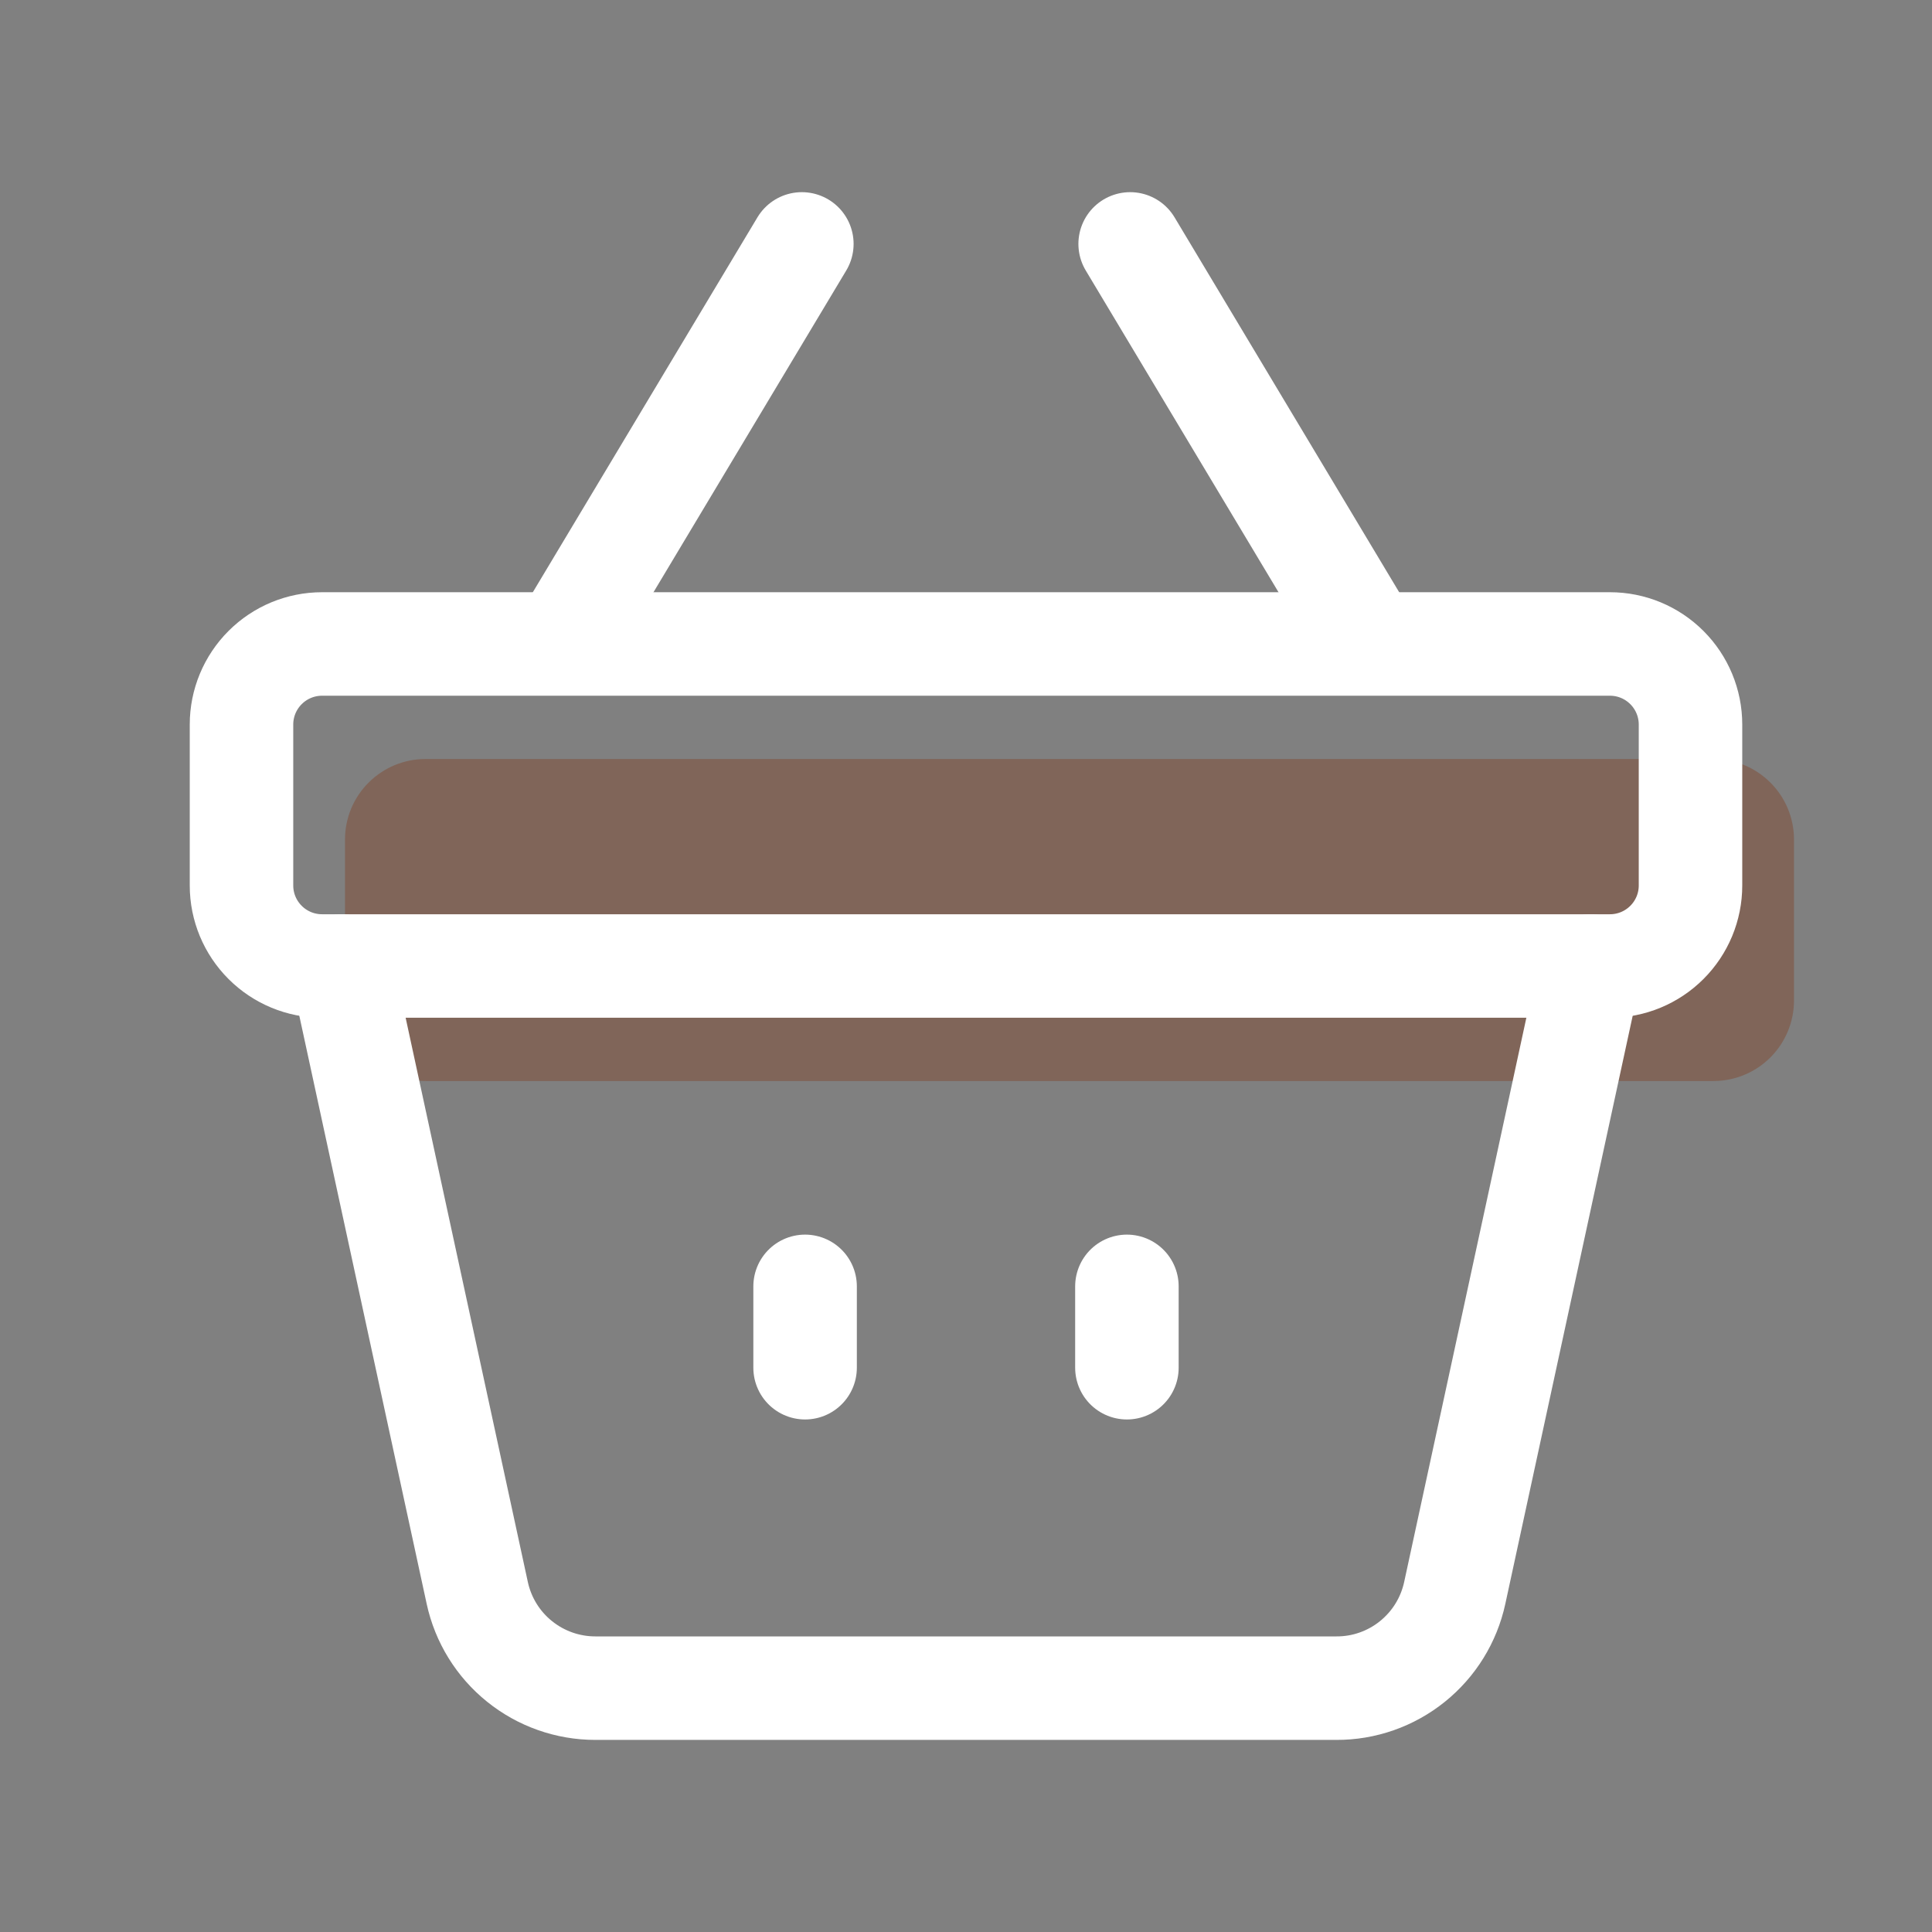
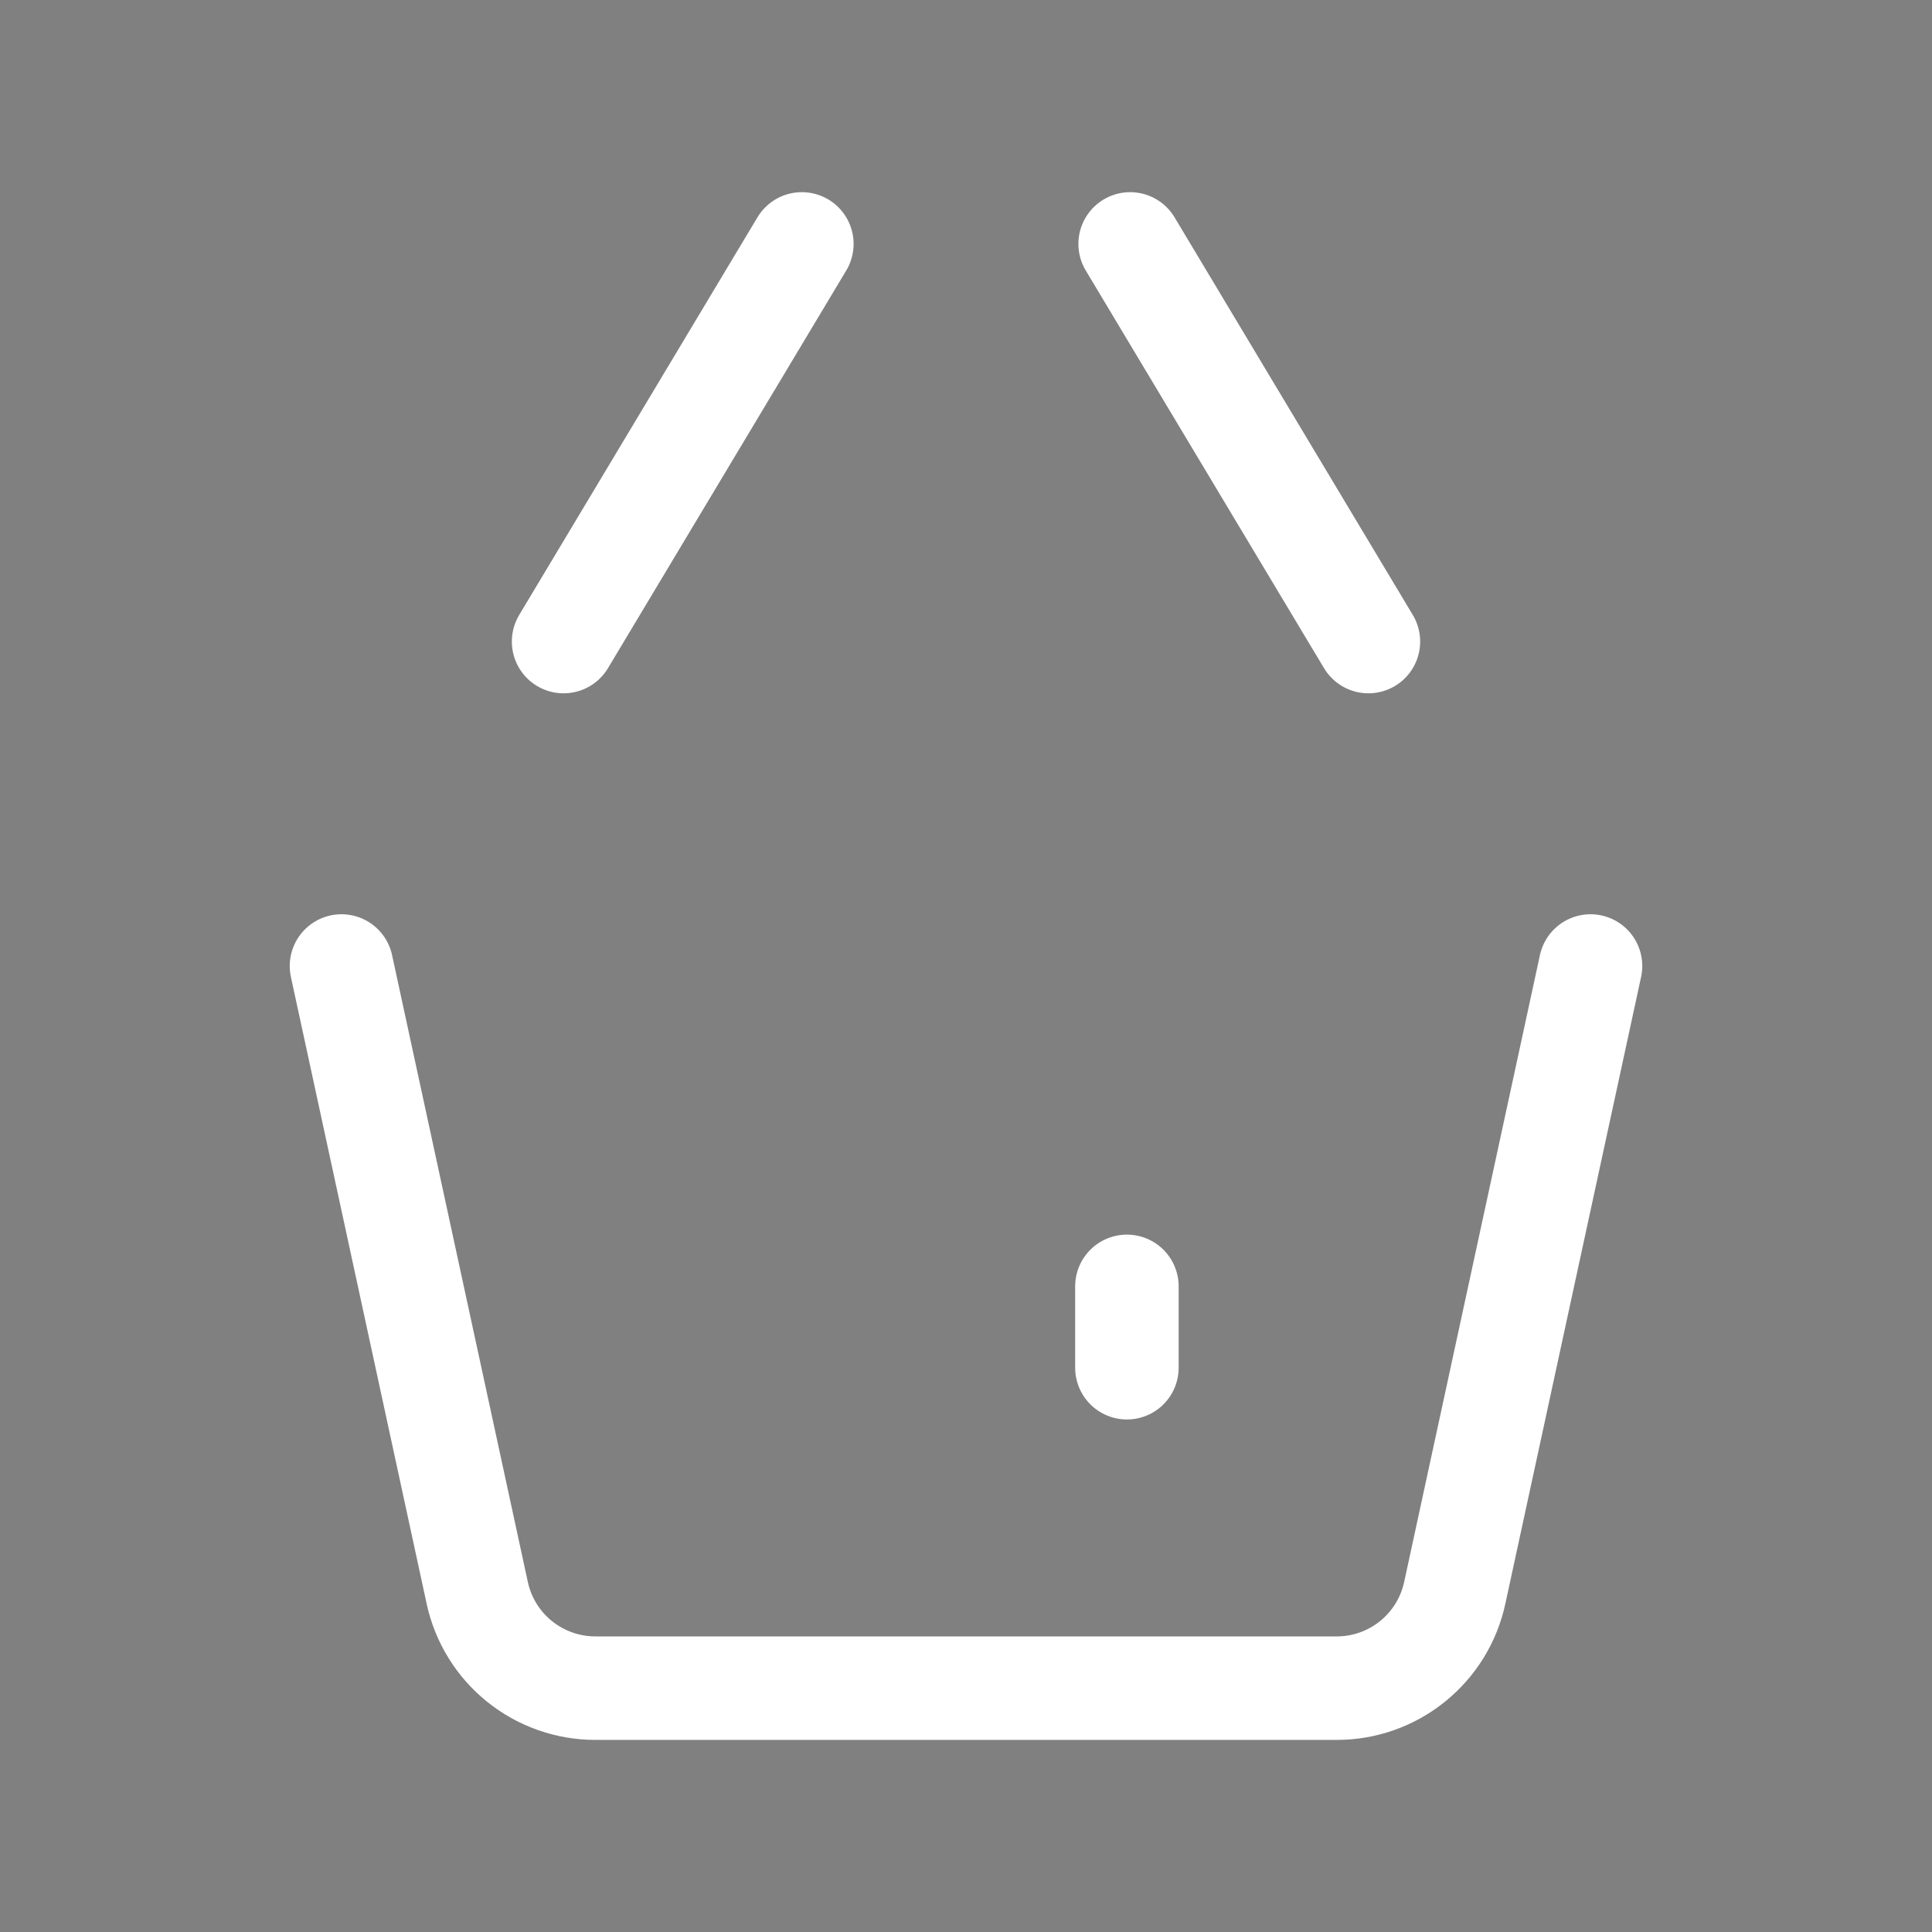
<svg xmlns="http://www.w3.org/2000/svg" width="28" height="28" viewBox="0 0 28 28" fill="none">
  <rect x="0" y="0" width="28" height="28" fill="#808080" stroke="none" />
-   <path d="M24.833 15.667H6.167C5.857 15.667 5.561 15.544 5.342 15.325C5.123 15.106 5 14.809 5 14.5V12.167C5 11.857 5.123 11.56 5.342 11.342C5.561 11.123 5.857 11 6.167 11H24.833C25.143 11 25.439 11.123 25.658 11.342C25.877 11.56 26 11.857 26 12.167V14.5C26 14.809 25.877 15.106 25.658 15.325C25.439 15.544 25.143 15.667 24.833 15.667Z" fill="#824224" fill-opacity="0.42" />
  <path d="M16.332 18.643V19.822" stroke="white" stroke-width="1.5" stroke-linecap="round" stroke-linejoin="round" />
-   <path d="M11.668 18.643V19.822" stroke="white" stroke-width="1.5" stroke-linecap="round" stroke-linejoin="round" />
-   <path d="M23.333 14H4.667C4.357 14 4.061 13.877 3.842 13.658C3.623 13.439 3.5 13.143 3.5 12.833V10.5C3.5 10.191 3.623 9.894 3.842 9.675C4.061 9.456 4.357 9.333 4.667 9.333H23.333C23.643 9.333 23.939 9.456 24.158 9.675C24.377 9.894 24.5 10.191 24.5 10.5V12.833C24.5 13.143 24.377 13.439 24.158 13.658C23.939 13.877 23.643 14 23.333 14Z" stroke="white" stroke-width="1.5" stroke-linecap="round" stroke-linejoin="round" />
  <path d="M16.379 3.535L19.832 9.298" stroke="white" stroke-width="1.5" stroke-linecap="round" stroke-linejoin="round" />
  <path d="M11.621 3.535L8.168 9.298" stroke="white" stroke-width="1.5" stroke-linecap="round" stroke-linejoin="round" />
  <path d="M23.051 14L21.083 23.087C20.998 23.479 20.781 23.829 20.469 24.08C20.157 24.331 19.768 24.468 19.367 24.466H8.628C8.228 24.466 7.84 24.329 7.529 24.078C7.218 23.828 7.002 23.478 6.917 23.087L4.949 14" stroke="white" stroke-width="1.5" stroke-linecap="round" stroke-linejoin="round" />
</svg>